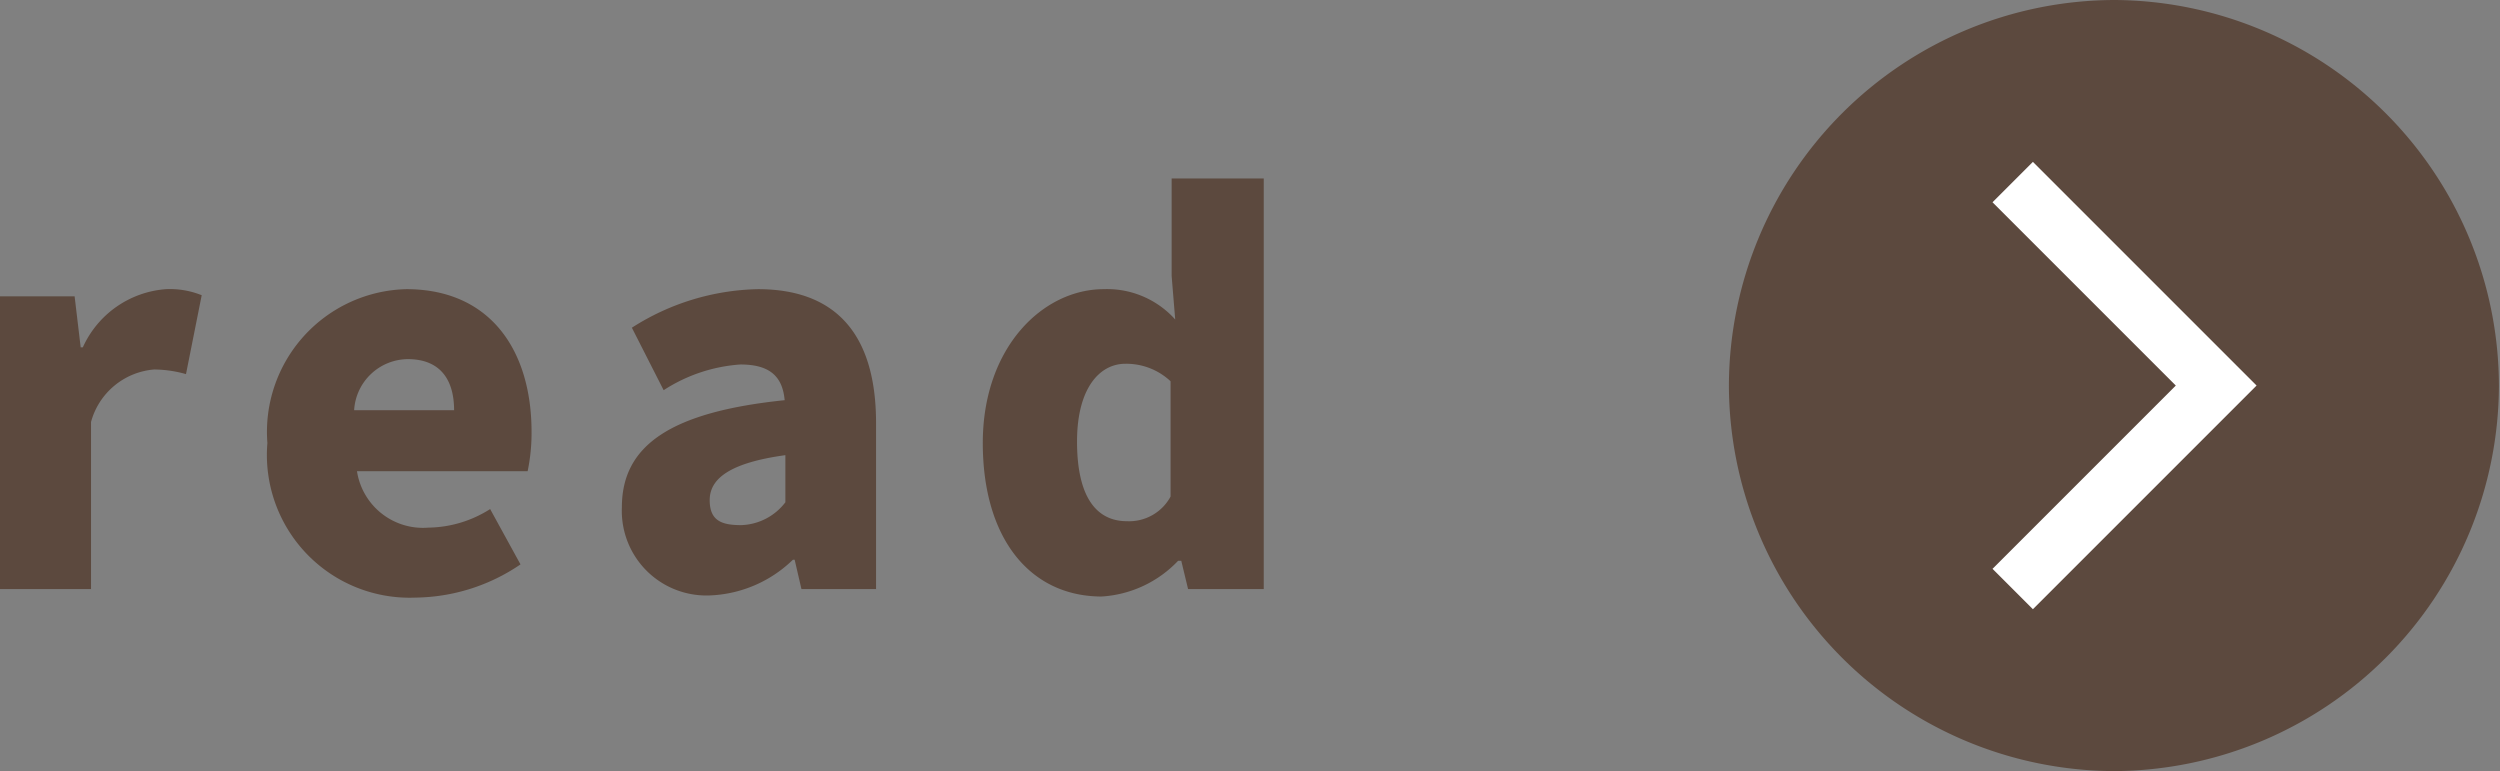
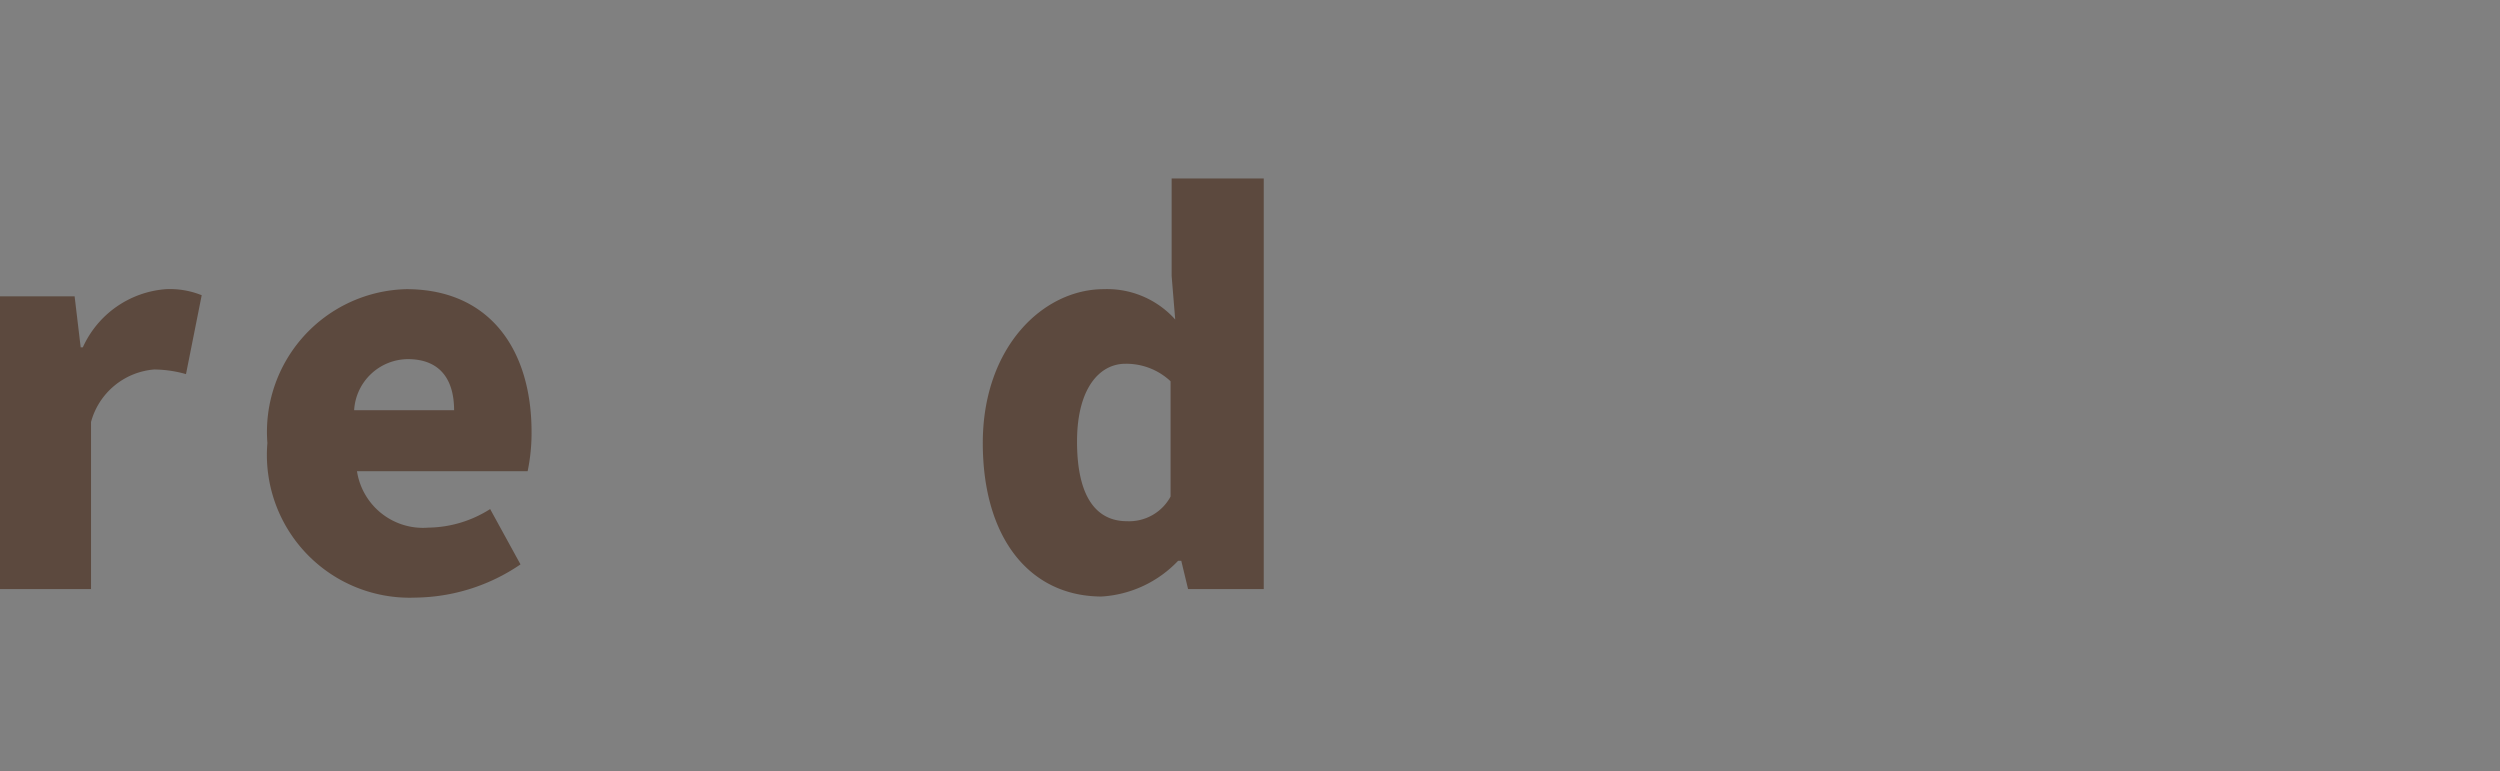
<svg xmlns="http://www.w3.org/2000/svg" viewBox="0 0 70.03 21.6">
  <rect x="0" y="0" width="70.03" height="21.6" fill="#808080" stroke="none" />
  <defs>
    <style>.cls-1{fill:#5c493e;}.cls-2{fill:none;stroke:#fff;stroke-miterlimit:10;stroke-width:1.6px;}</style>
  </defs>
  <title>voice__content__link2</title>
  <g id="レイヤー_2" data-name="レイヤー 2">
    <g id="elmt2">
-       <path class="cls-1" d="M59.23,0a10.83,10.83,0,0,0-10.8,10.8h0a10.83,10.83,0,0,0,10.8,10.8h0A10.83,10.83,0,0,0,70,10.8h0A10.83,10.83,0,0,0,59.23,0Z" />
-       <polyline class="cls-2" points="56.38 5.1 62.08 10.8 56.38 16.5" />
      <path class="cls-1" d="M0,8.3H2.09l.17,1.43h.06A2.78,2.78,0,0,1,4.65,8.1a2.37,2.37,0,0,1,1,.17l-.44,2.21a3.34,3.34,0,0,0-.89-.13,2,2,0,0,0-1.77,1.47V16.5H0Z" />
      <path class="cls-1" d="M7.49,12.41A4,4,0,0,1,11.38,8.1c2.36,0,3.51,1.72,3.51,4a5.24,5.24,0,0,1-.11,1.1H10a1.87,1.87,0,0,0,2,1.58,3.3,3.3,0,0,0,1.73-.52l.85,1.55a5.32,5.32,0,0,1-2.94.93A4,4,0,0,1,7.49,12.41Zm5.23-.92c0-.82-.36-1.43-1.3-1.43a1.52,1.52,0,0,0-1.5,1.43Z" />
-       <path class="cls-1" d="M17.42,14.21c0-1.73,1.36-2.67,4.56-3-.06-.66-.41-1-1.24-1a4.51,4.51,0,0,0-2.15.72L17.7,9.18A6.78,6.78,0,0,1,21.23,8.1c2.11,0,3.31,1.18,3.31,3.75V16.5H22.45l-.19-.82h-.05a3.53,3.53,0,0,1-2.35,1A2.37,2.37,0,0,1,17.42,14.21ZM22,14.07V12.75c-1.6.22-2.12.68-2.12,1.26s.34.7.88.7A1.62,1.62,0,0,0,22,14.07Z" />
      <path class="cls-1" d="M27.53,12.41c0-2.69,1.69-4.31,3.39-4.31a2.56,2.56,0,0,1,2,.85l-.1-1.22V5h2.58V16.5H33.28l-.19-.79H33a3.22,3.22,0,0,1-2.15,1C28.84,16.7,27.53,15.07,27.53,12.41Zm5.26,1.5V10.68a1.81,1.81,0,0,0-1.27-.49c-.7,0-1.35.66-1.35,2.18s.52,2.23,1.4,2.23A1.32,1.32,0,0,0,32.79,13.91Z" />
    </g>
  </g>
</svg>